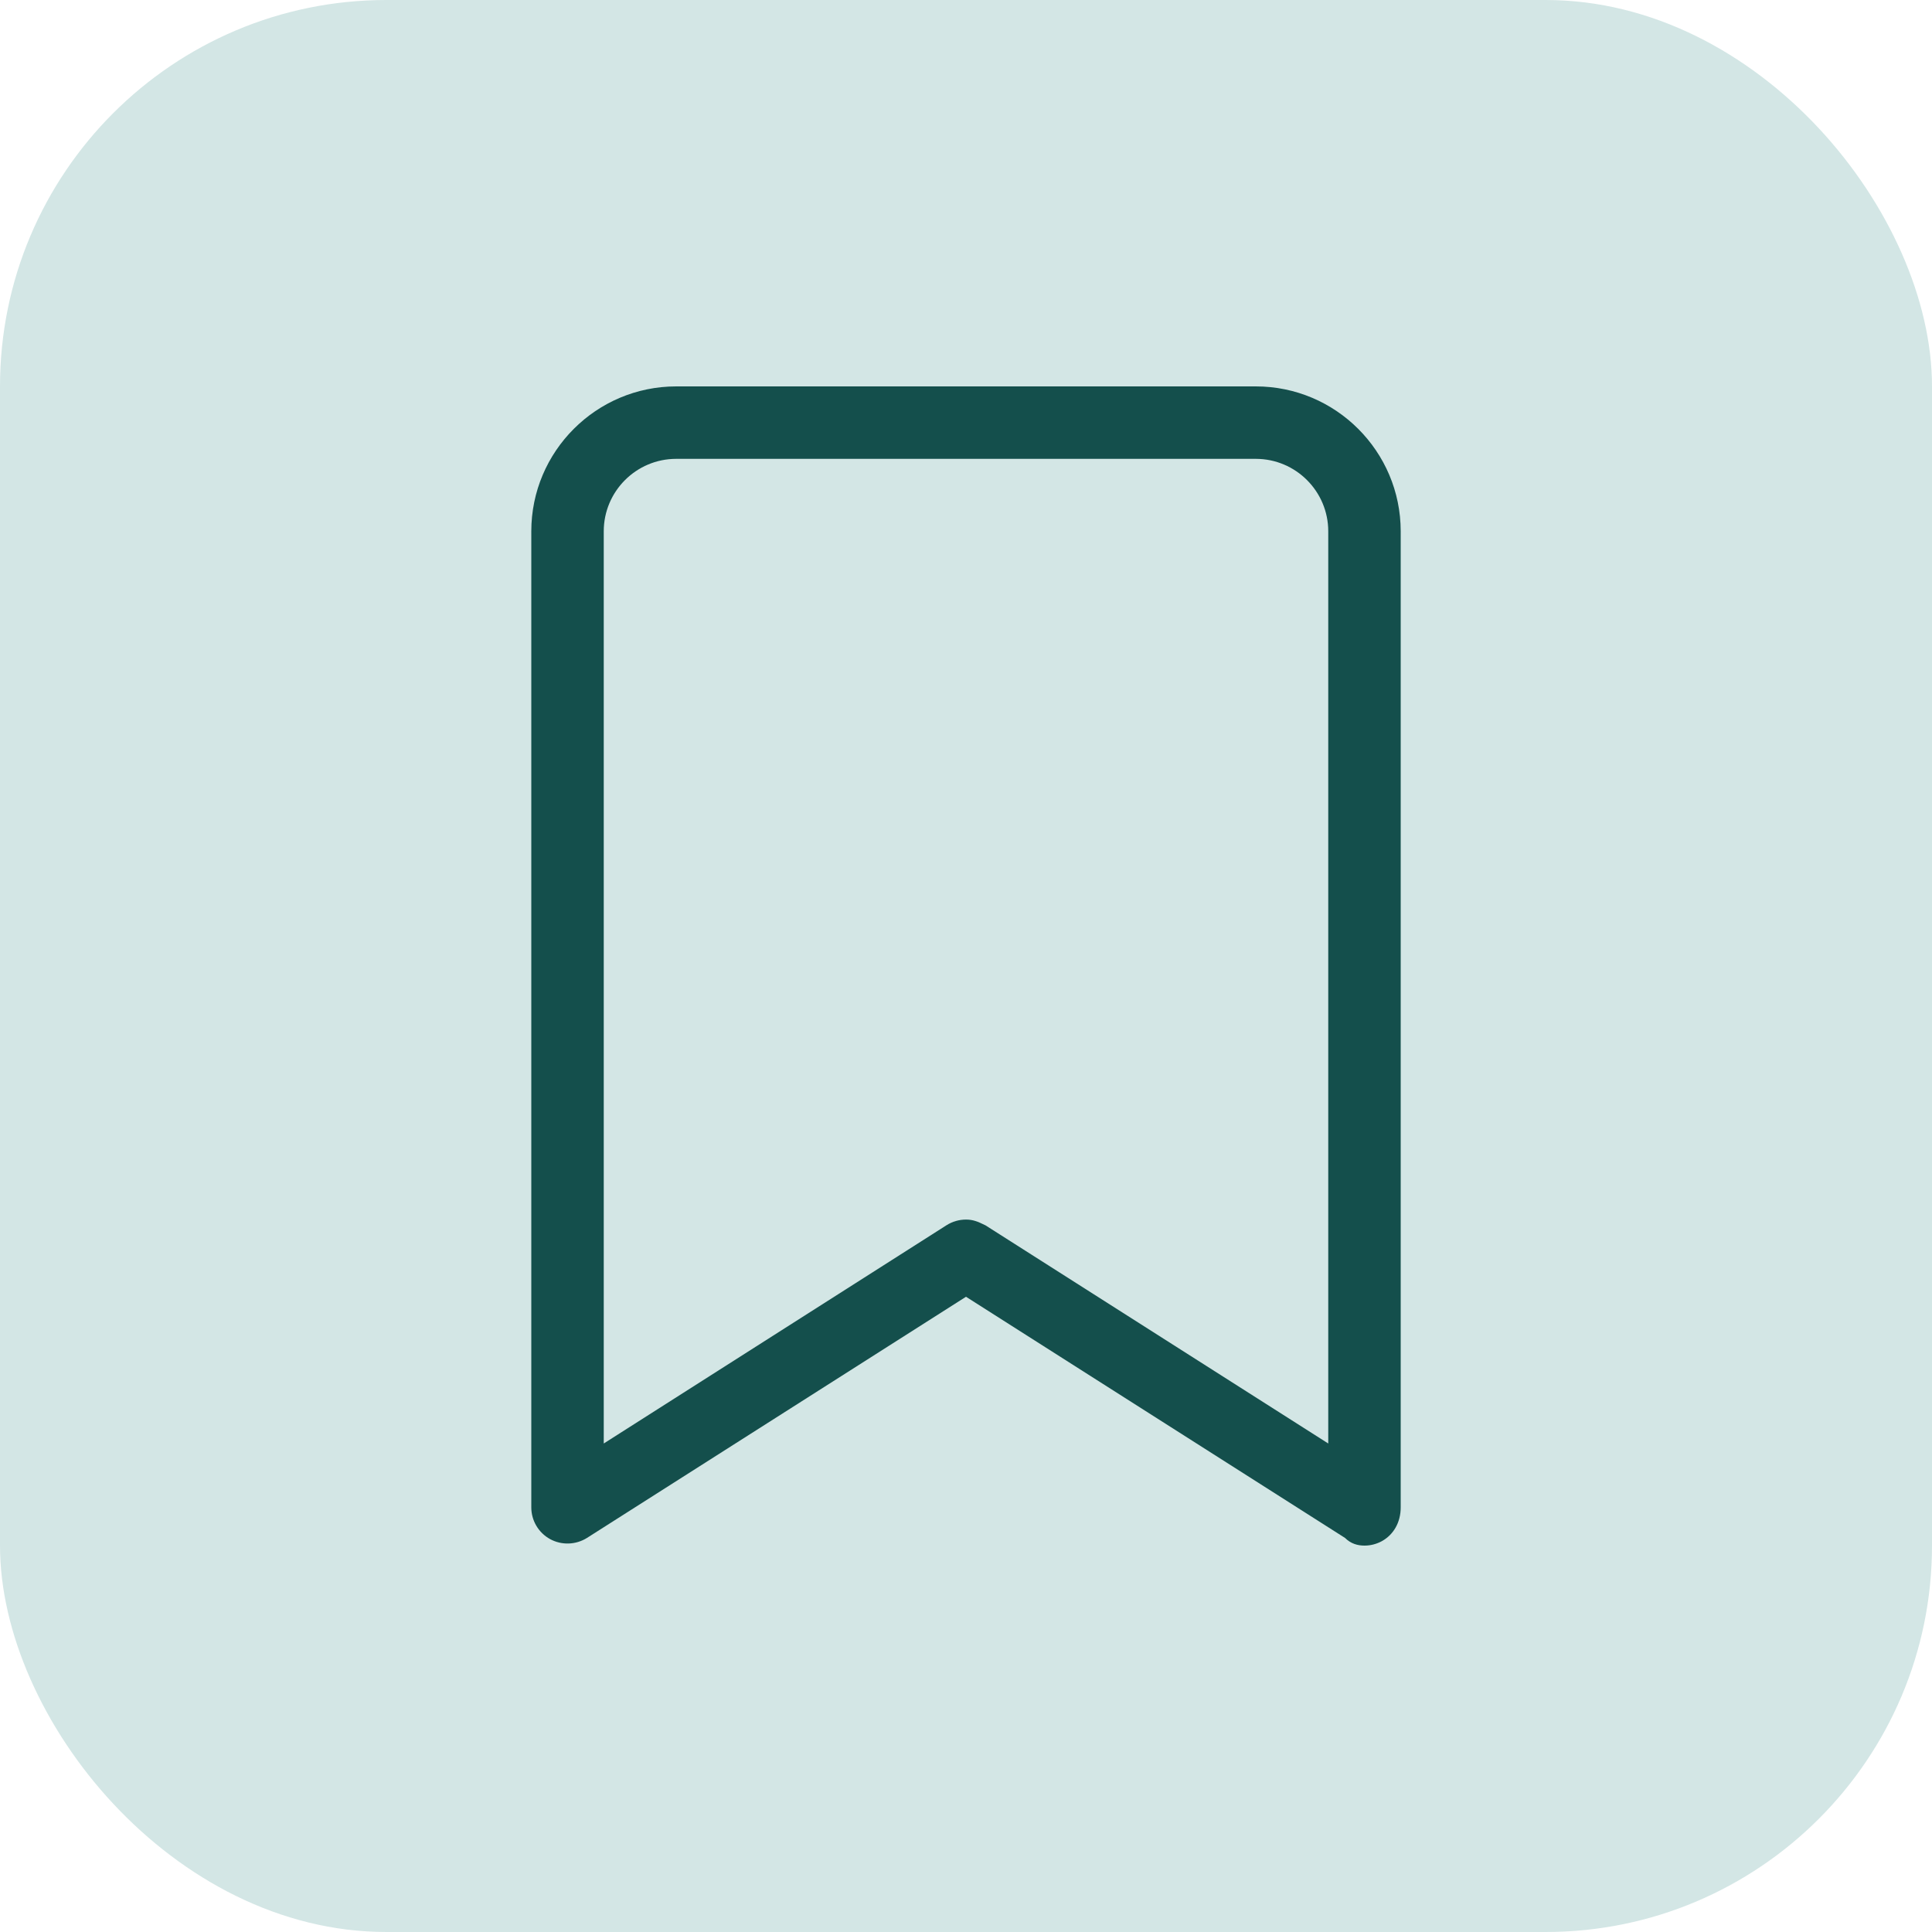
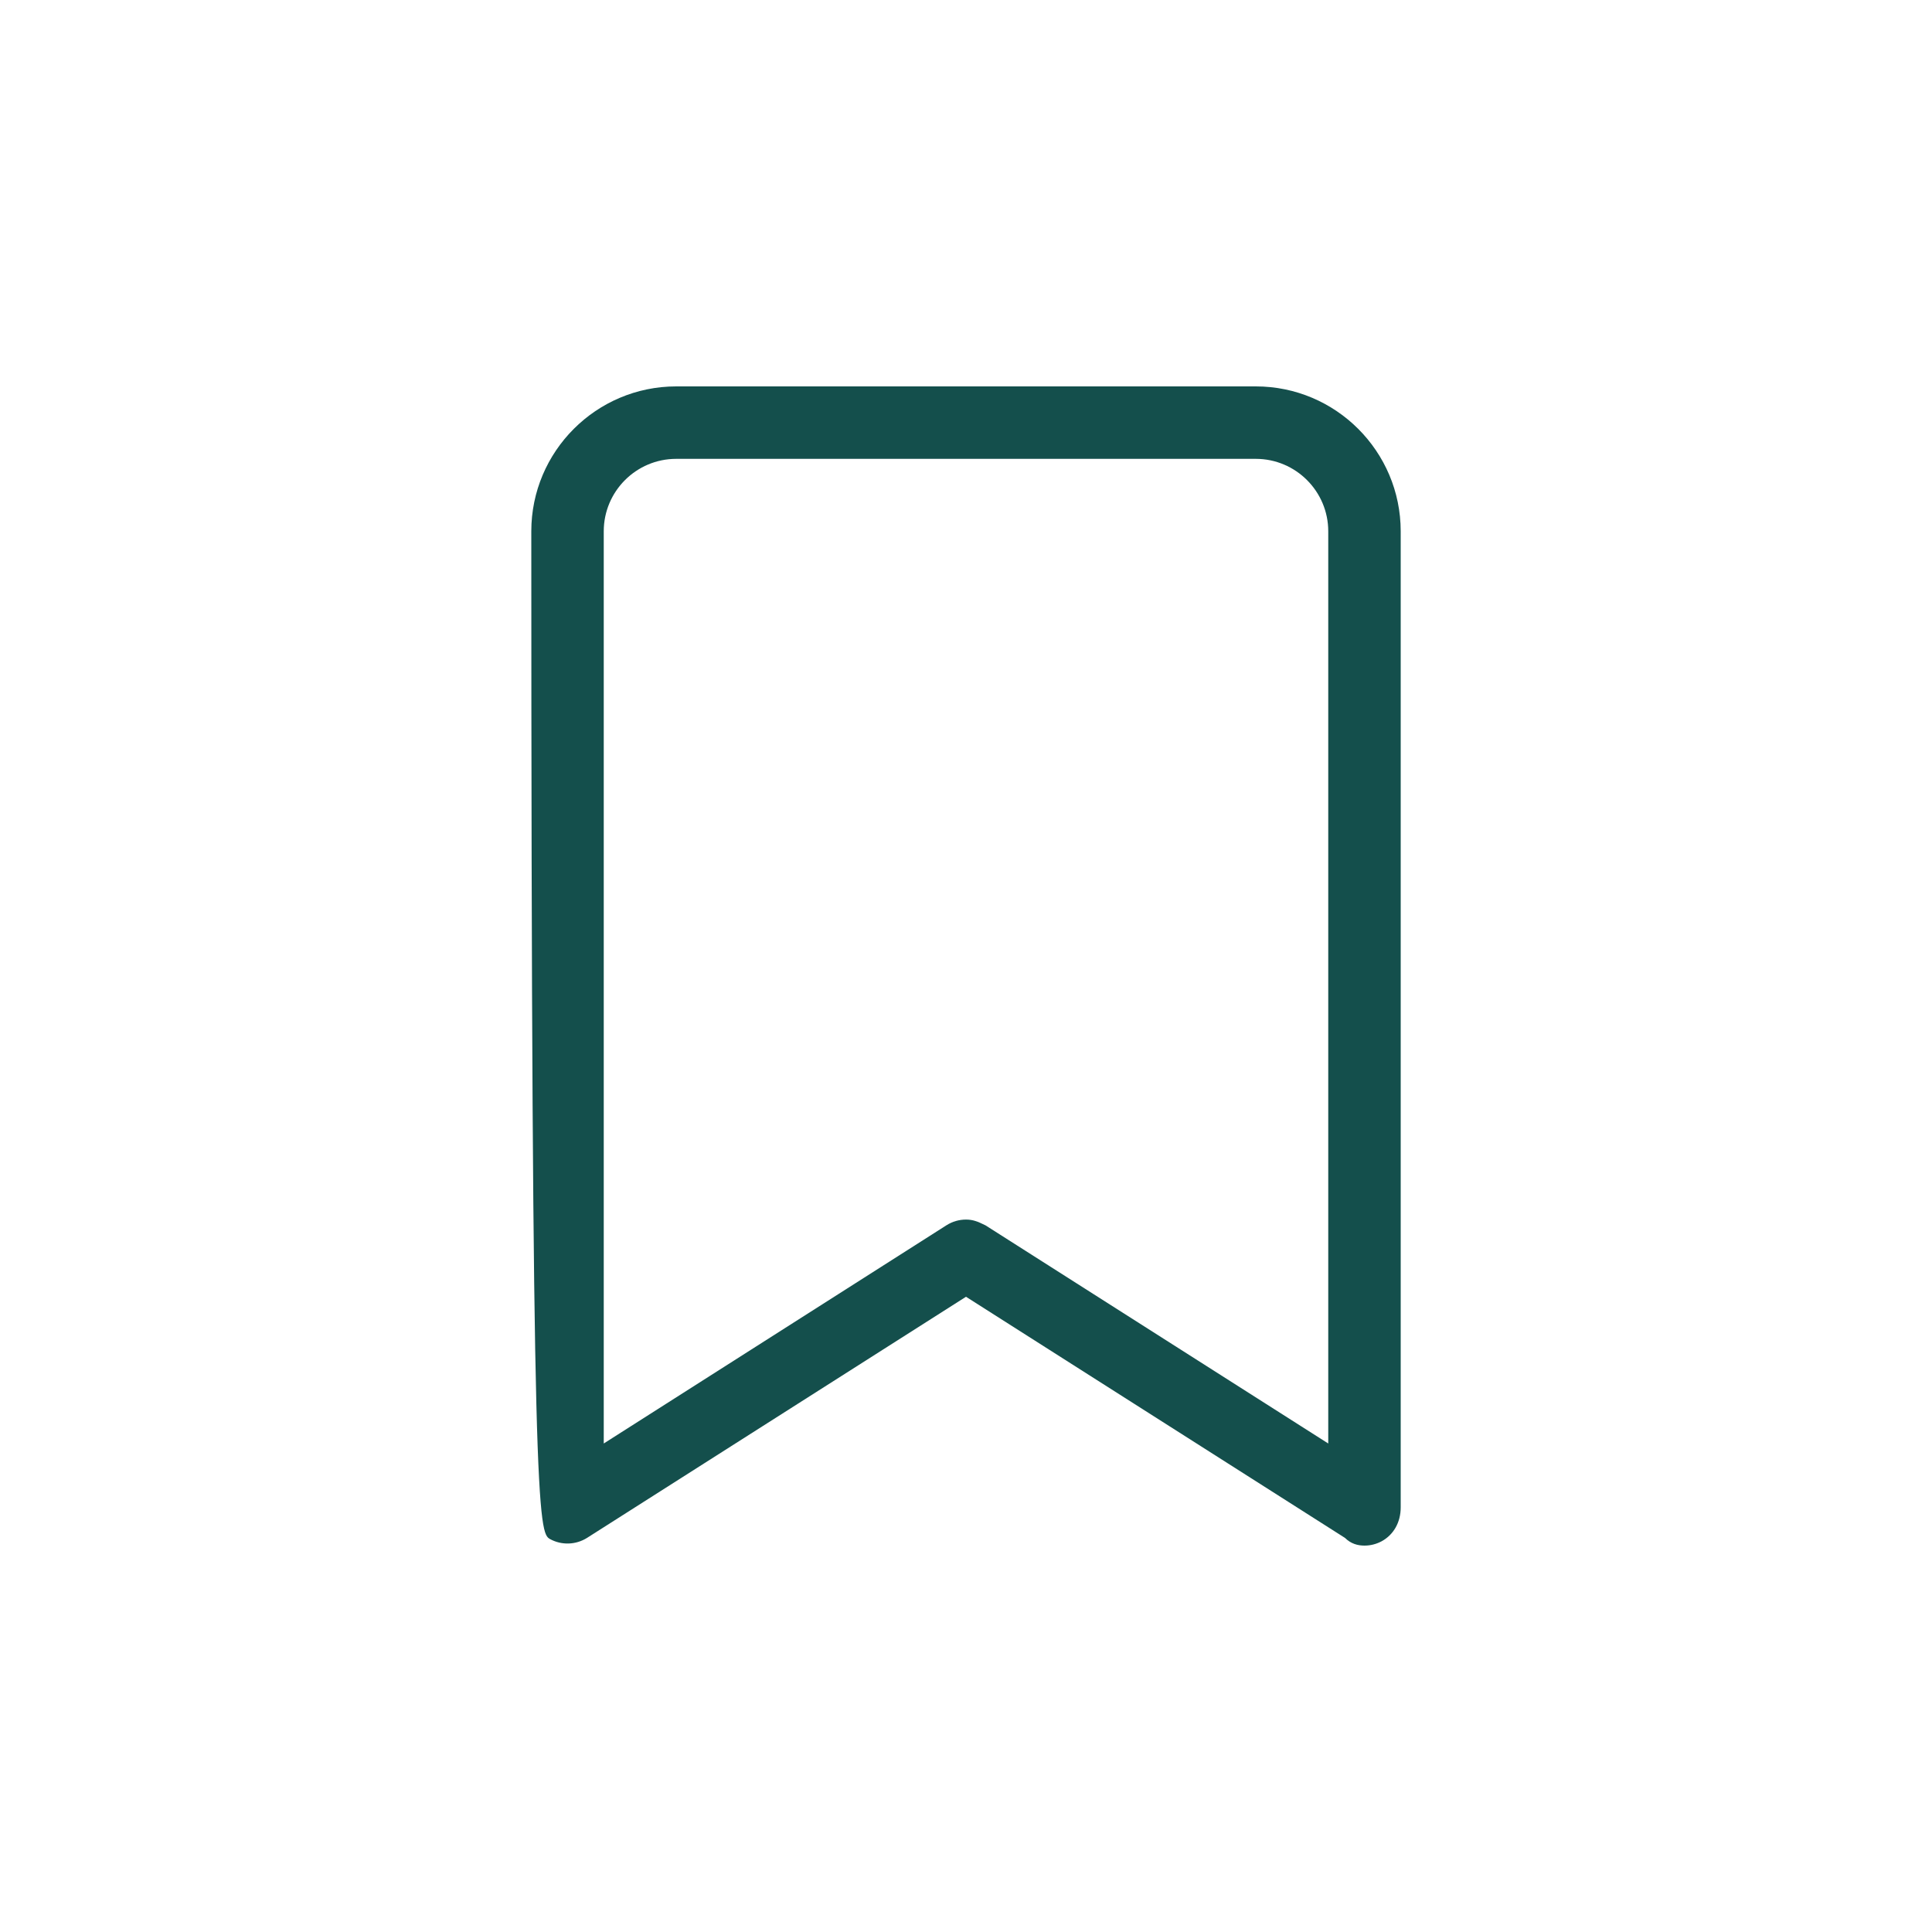
<svg xmlns="http://www.w3.org/2000/svg" width="40" height="40" viewBox="0 0 40 40" fill="none">
-   <rect width="40" height="40" rx="8" fill="#D3E6E5" />
  <g clip-path="url(#clip0_2569_35081)">
-     <path d="M26 8H14C12.346 8 11 9.345 11 11V31.208C11 31.482 11.149 31.734 11.39 31.866C11.63 31.996 11.921 31.986 12.153 31.841L20 26.848L27.847 31.841C27.969 31.962 28.109 32 28.25 32C28.375 32 28.497 31.969 28.61 31.908C28.85 31.775 29 31.522 29 31.208V11C29 9.345 27.655 8 26 8ZM27.5 29.886L20.403 25.369C20.239 25.288 20.141 25.25 20 25.25C19.859 25.25 19.72 25.289 19.597 25.367L12.5 29.886V11C12.5 10.173 13.172 9.5 14 9.5H26C26.828 9.5 27.5 10.173 27.5 11V29.886Z" fill="#144F4C" />
+     <path d="M26 8H14C12.346 8 11 9.345 11 11C11 31.482 11.149 31.734 11.39 31.866C11.63 31.996 11.921 31.986 12.153 31.841L20 26.848L27.847 31.841C27.969 31.962 28.109 32 28.25 32C28.375 32 28.497 31.969 28.61 31.908C28.85 31.775 29 31.522 29 31.208V11C29 9.345 27.655 8 26 8ZM27.5 29.886L20.403 25.369C20.239 25.288 20.141 25.25 20 25.25C19.859 25.25 19.72 25.289 19.597 25.367L12.5 29.886V11C12.5 10.173 13.172 9.5 14 9.5H26C26.828 9.5 27.5 10.173 27.5 11V29.886Z" fill="#144F4C" />
  </g>
  <defs>
    <clipPath id="clip0_2569_35081">
      <rect width="18" height="24" fill="white" transform="translate(11 8)" />
    </clipPath>
  </defs>
</svg>